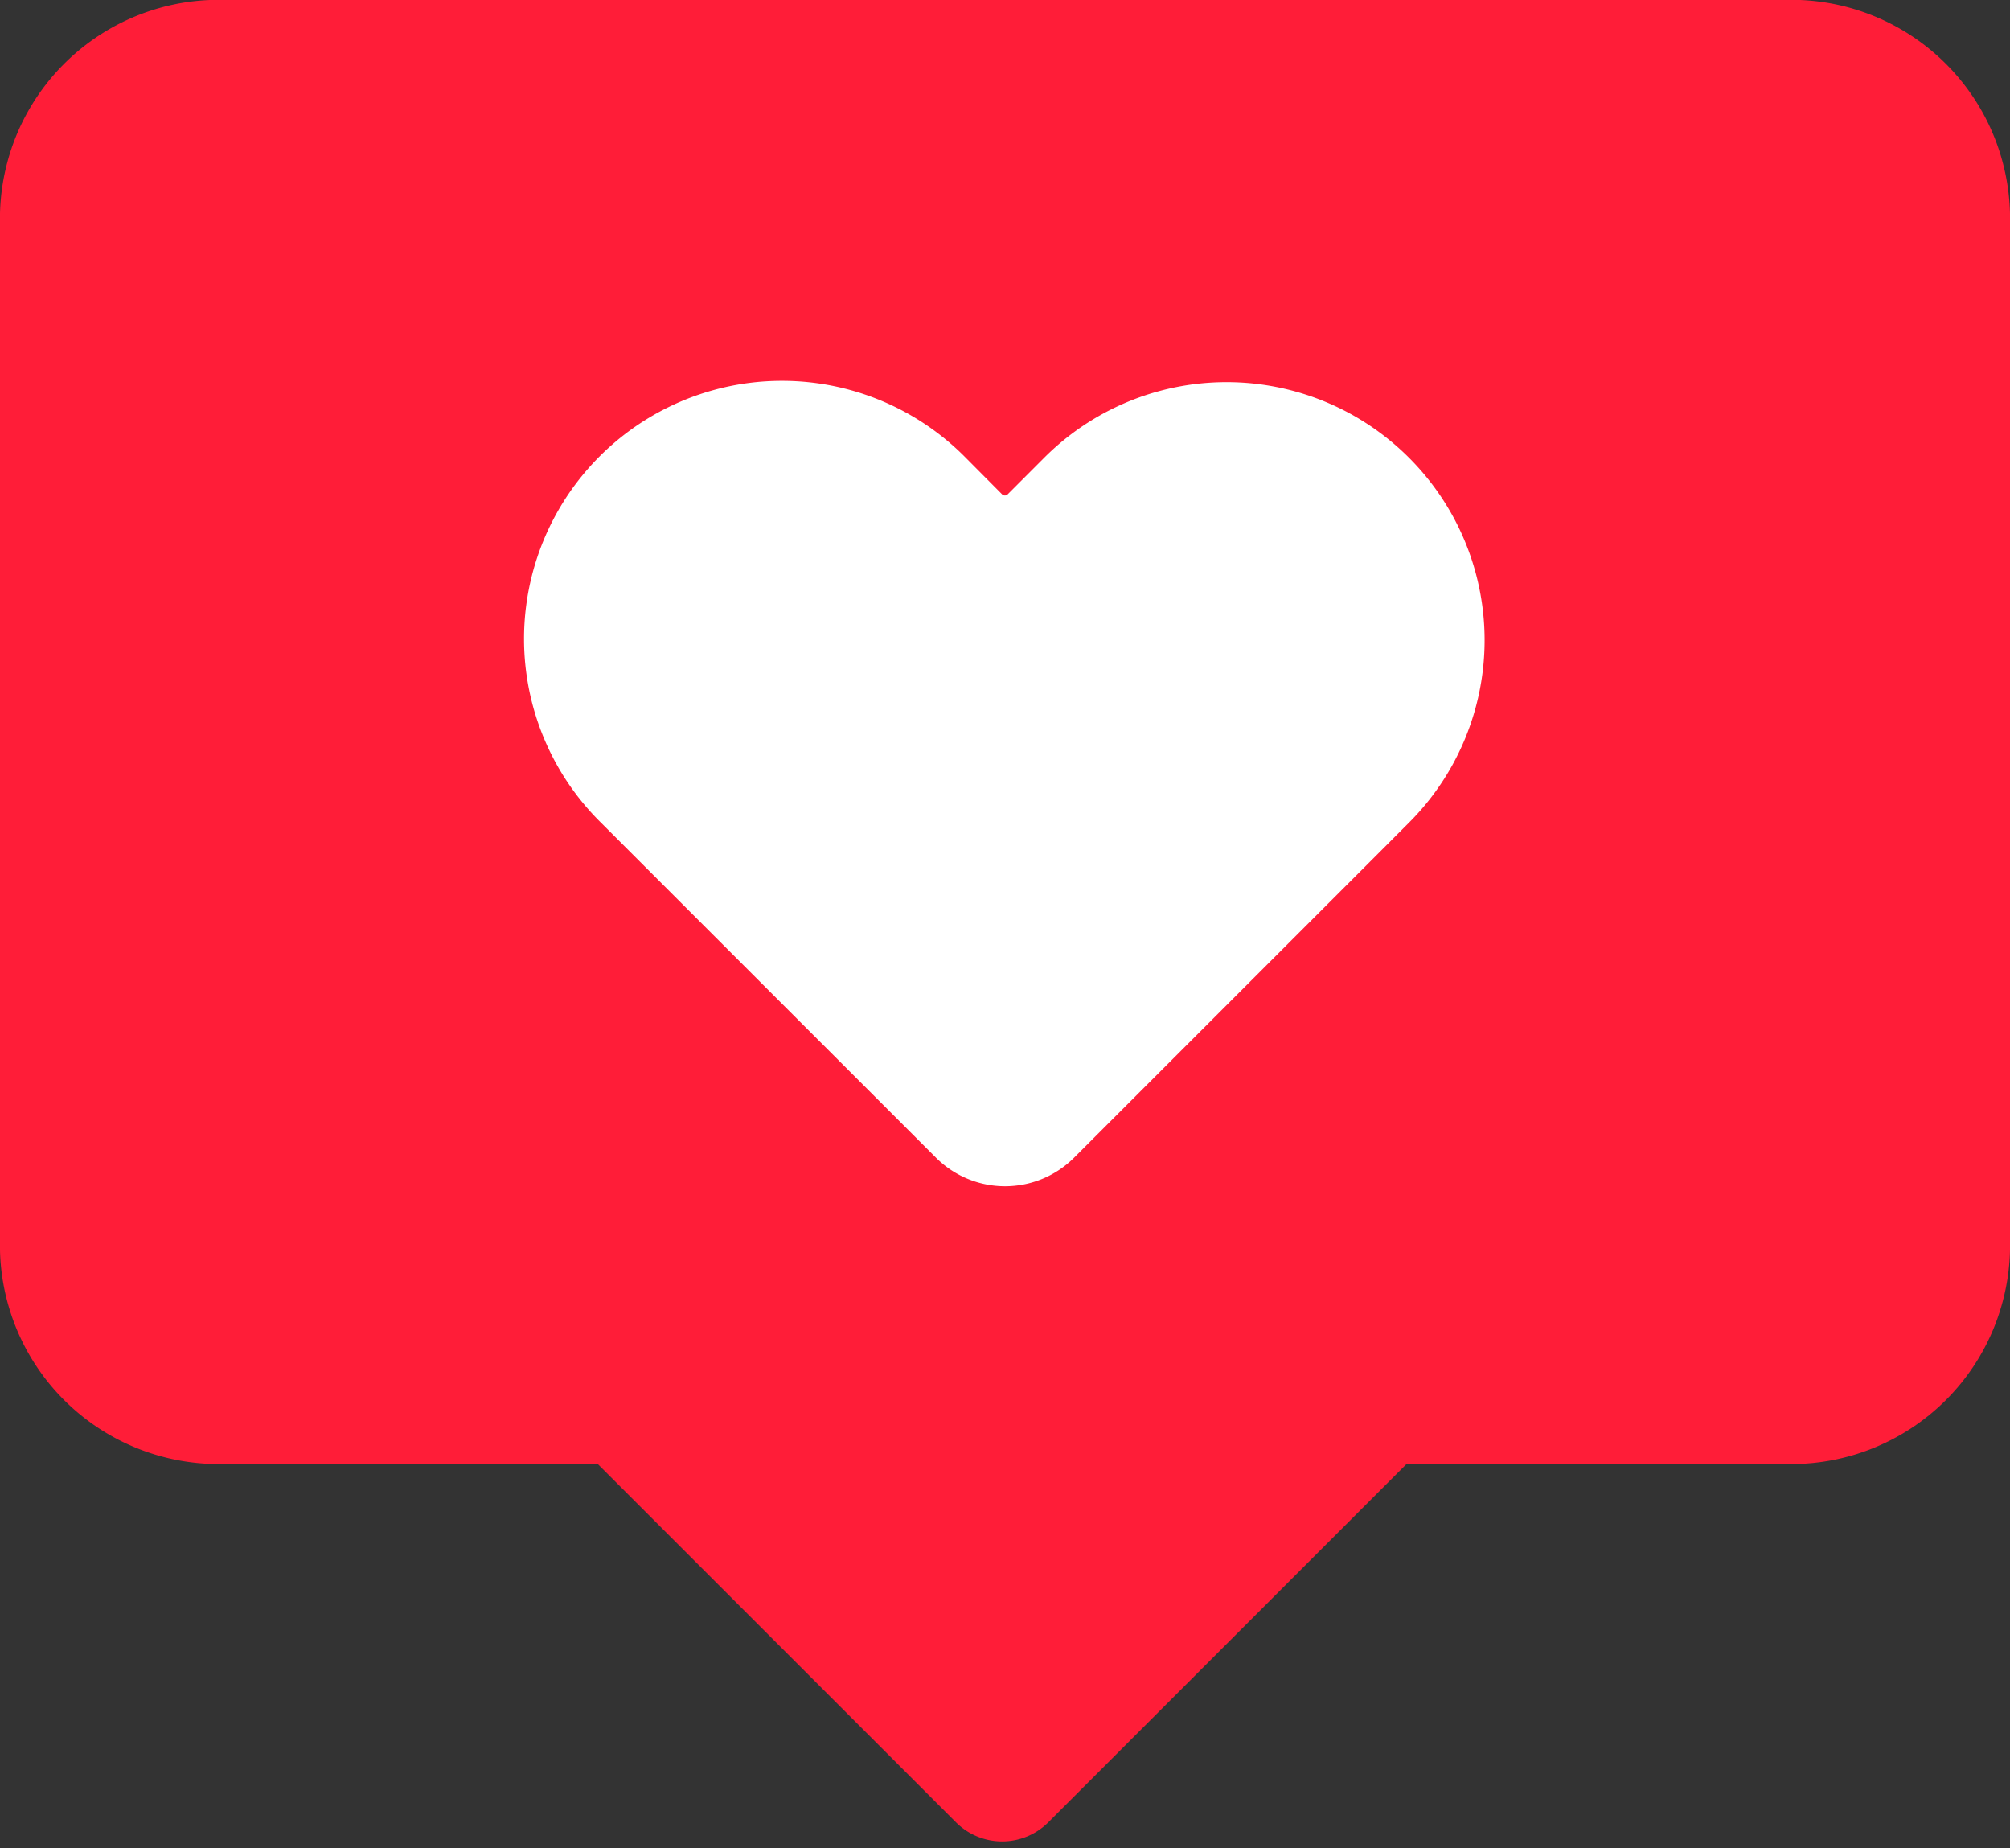
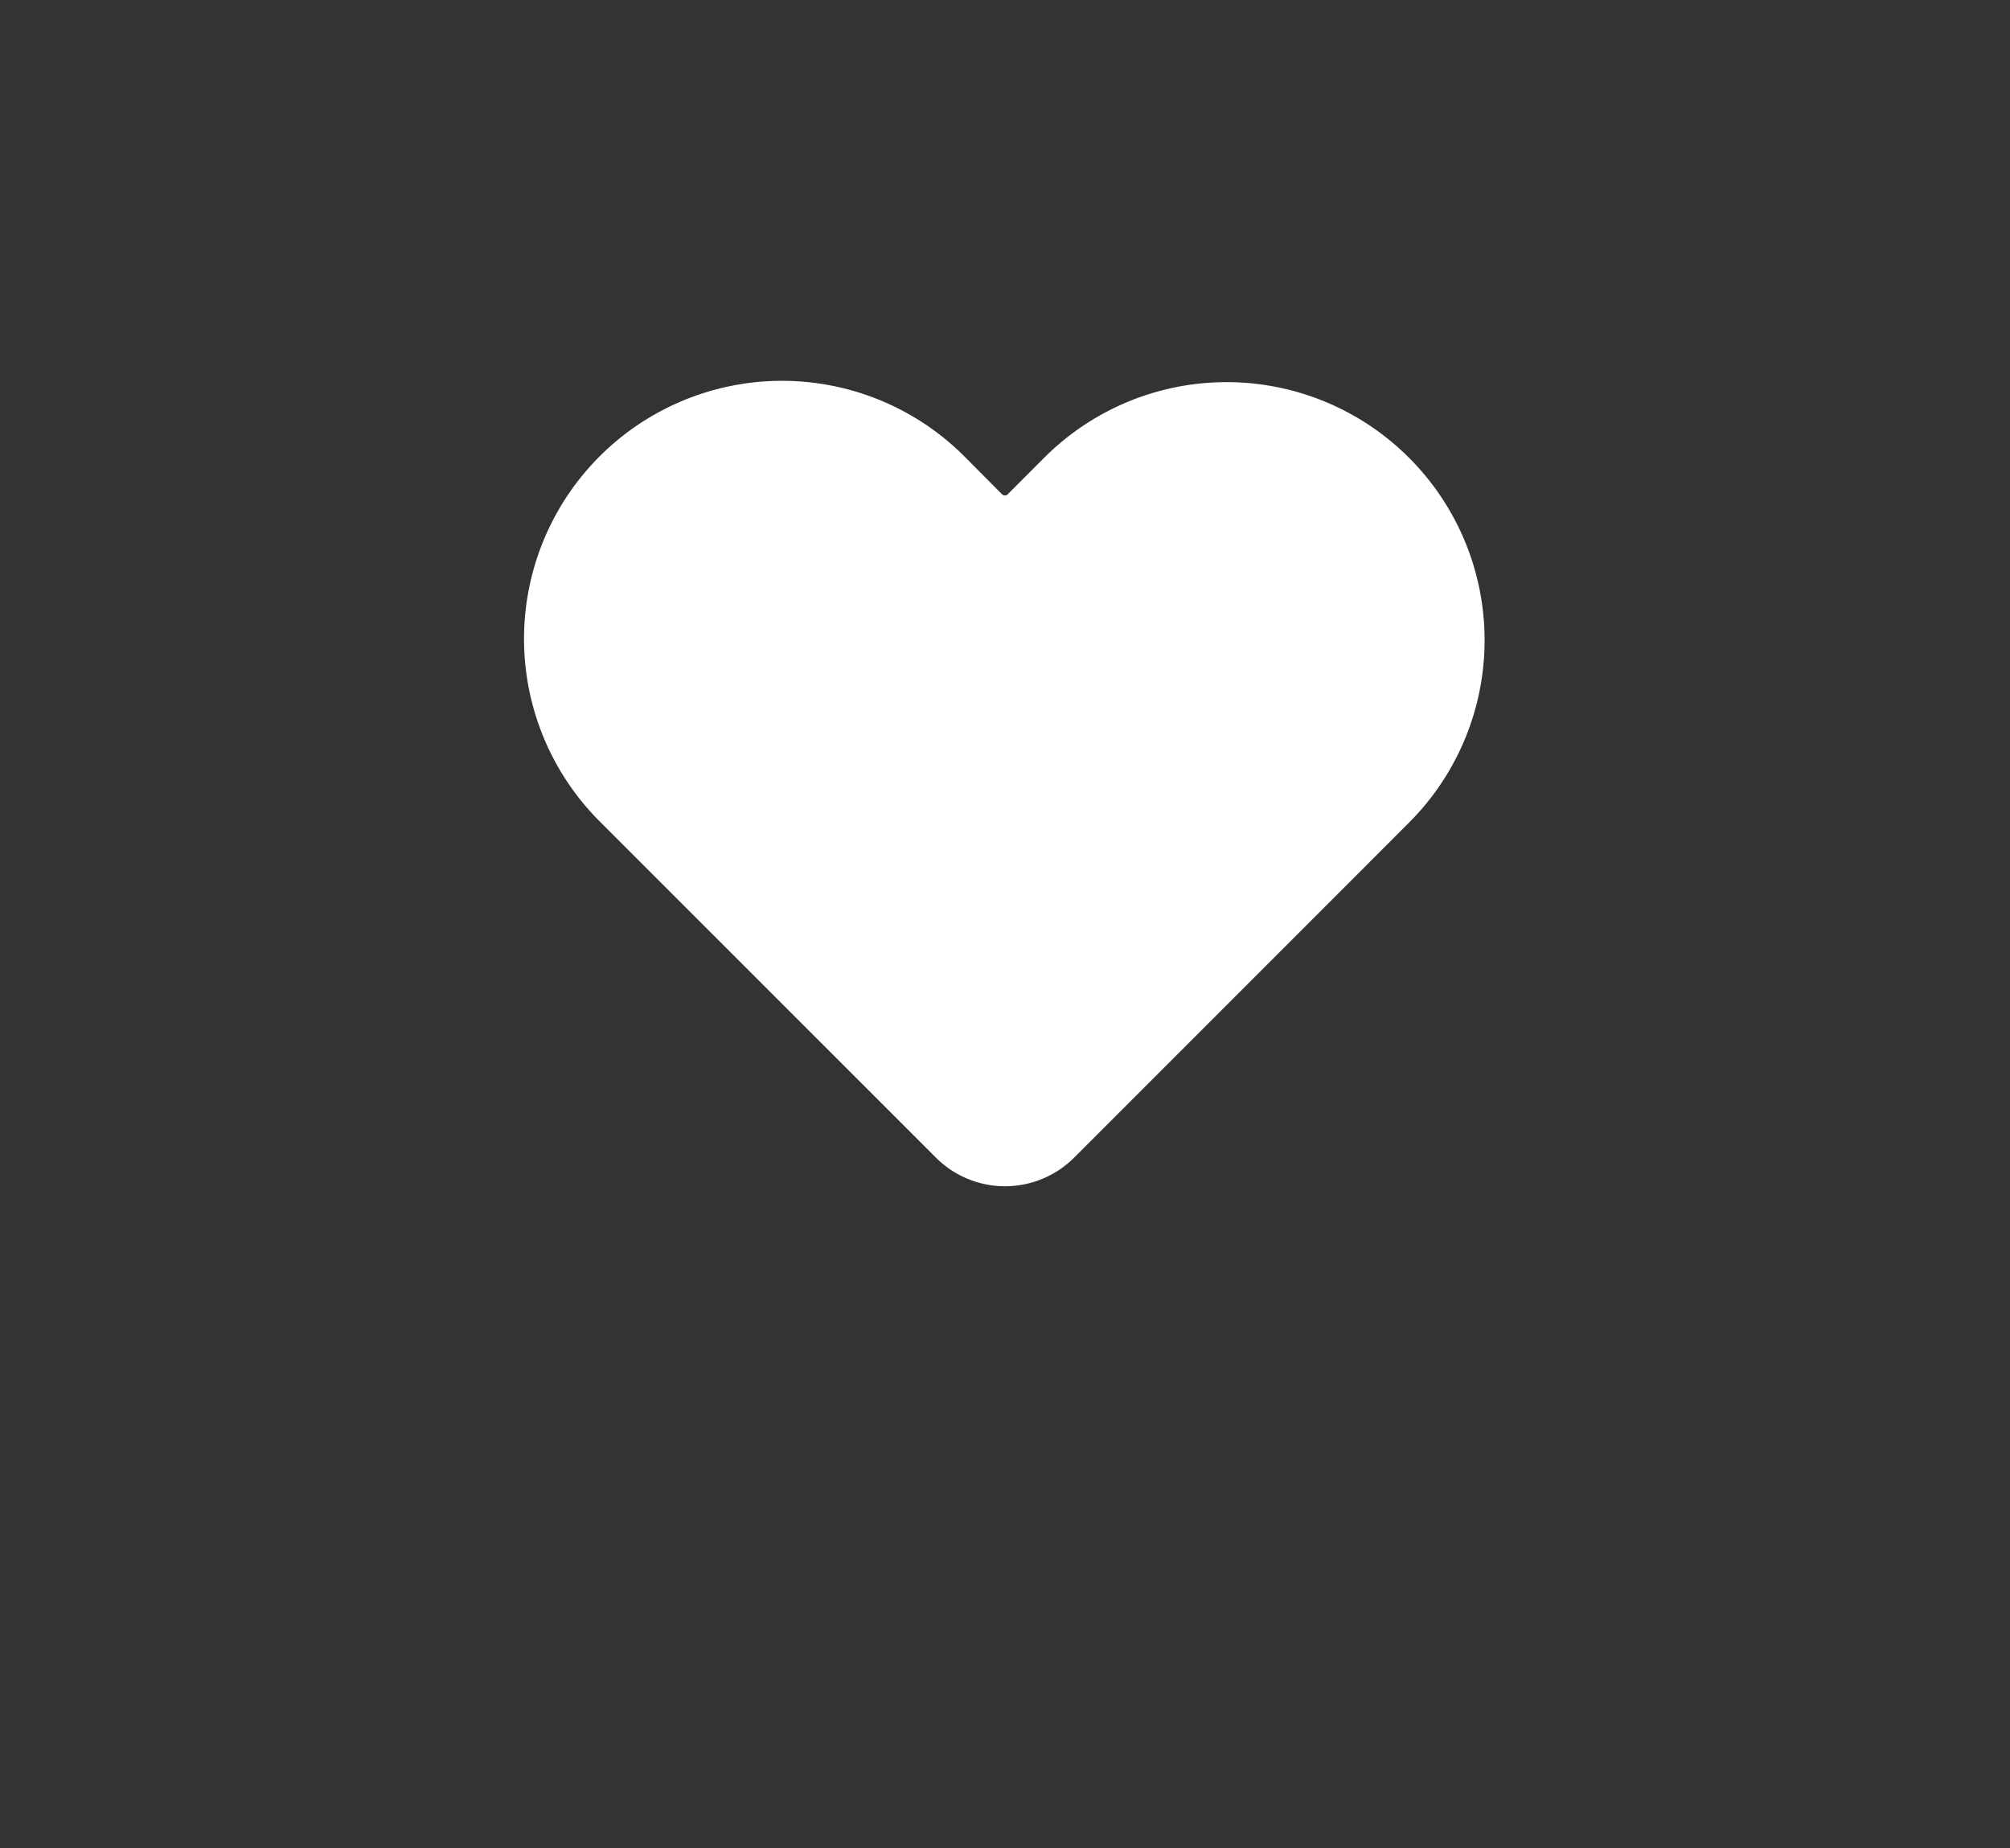
<svg xmlns="http://www.w3.org/2000/svg" data-name="Layer 1" height="323.4" preserveAspectRatio="xMidYMid meet" version="1.0" viewBox="74.1 88.9 351.8 323.4" width="351.8" zoomAndPan="magnify">
  <rect x="74.1" y="88.9" width="351.8" height="323.4" fill="#333333" stroke="none" />
  <g id="change1_1">
-     <path d="M387.62,88.87H112.38a38.29,38.29,0,0,0-38.29,38.3V306.8a38.29,38.29,0,0,0,38.29,38.29h66.35l62.69,62.69a11.43,11.43,0,0,0,16.16,0l62.69-62.69h67.35a38.29,38.29,0,0,0,38.29-38.29V127.17A38.29,38.29,0,0,0,387.62,88.87Z" fill="#ff1d38" />
-   </g>
+     </g>
  <g id="change2_1">
    <path d="M320.71,169a45.13,45.13,0,0,0-63.85,0l-6.38,6.39a.69.69,0,0,1-1,0L243.13,169a45.15,45.15,0,1,0-63.85,63.85l6.87,6.87,51.75,51.74a17.11,17.11,0,0,0,24.21,0l51.74-51.74,6.86-6.87a45.13,45.13,0,0,0,0-63.85Z" fill="#fff" />
  </g>
</svg>